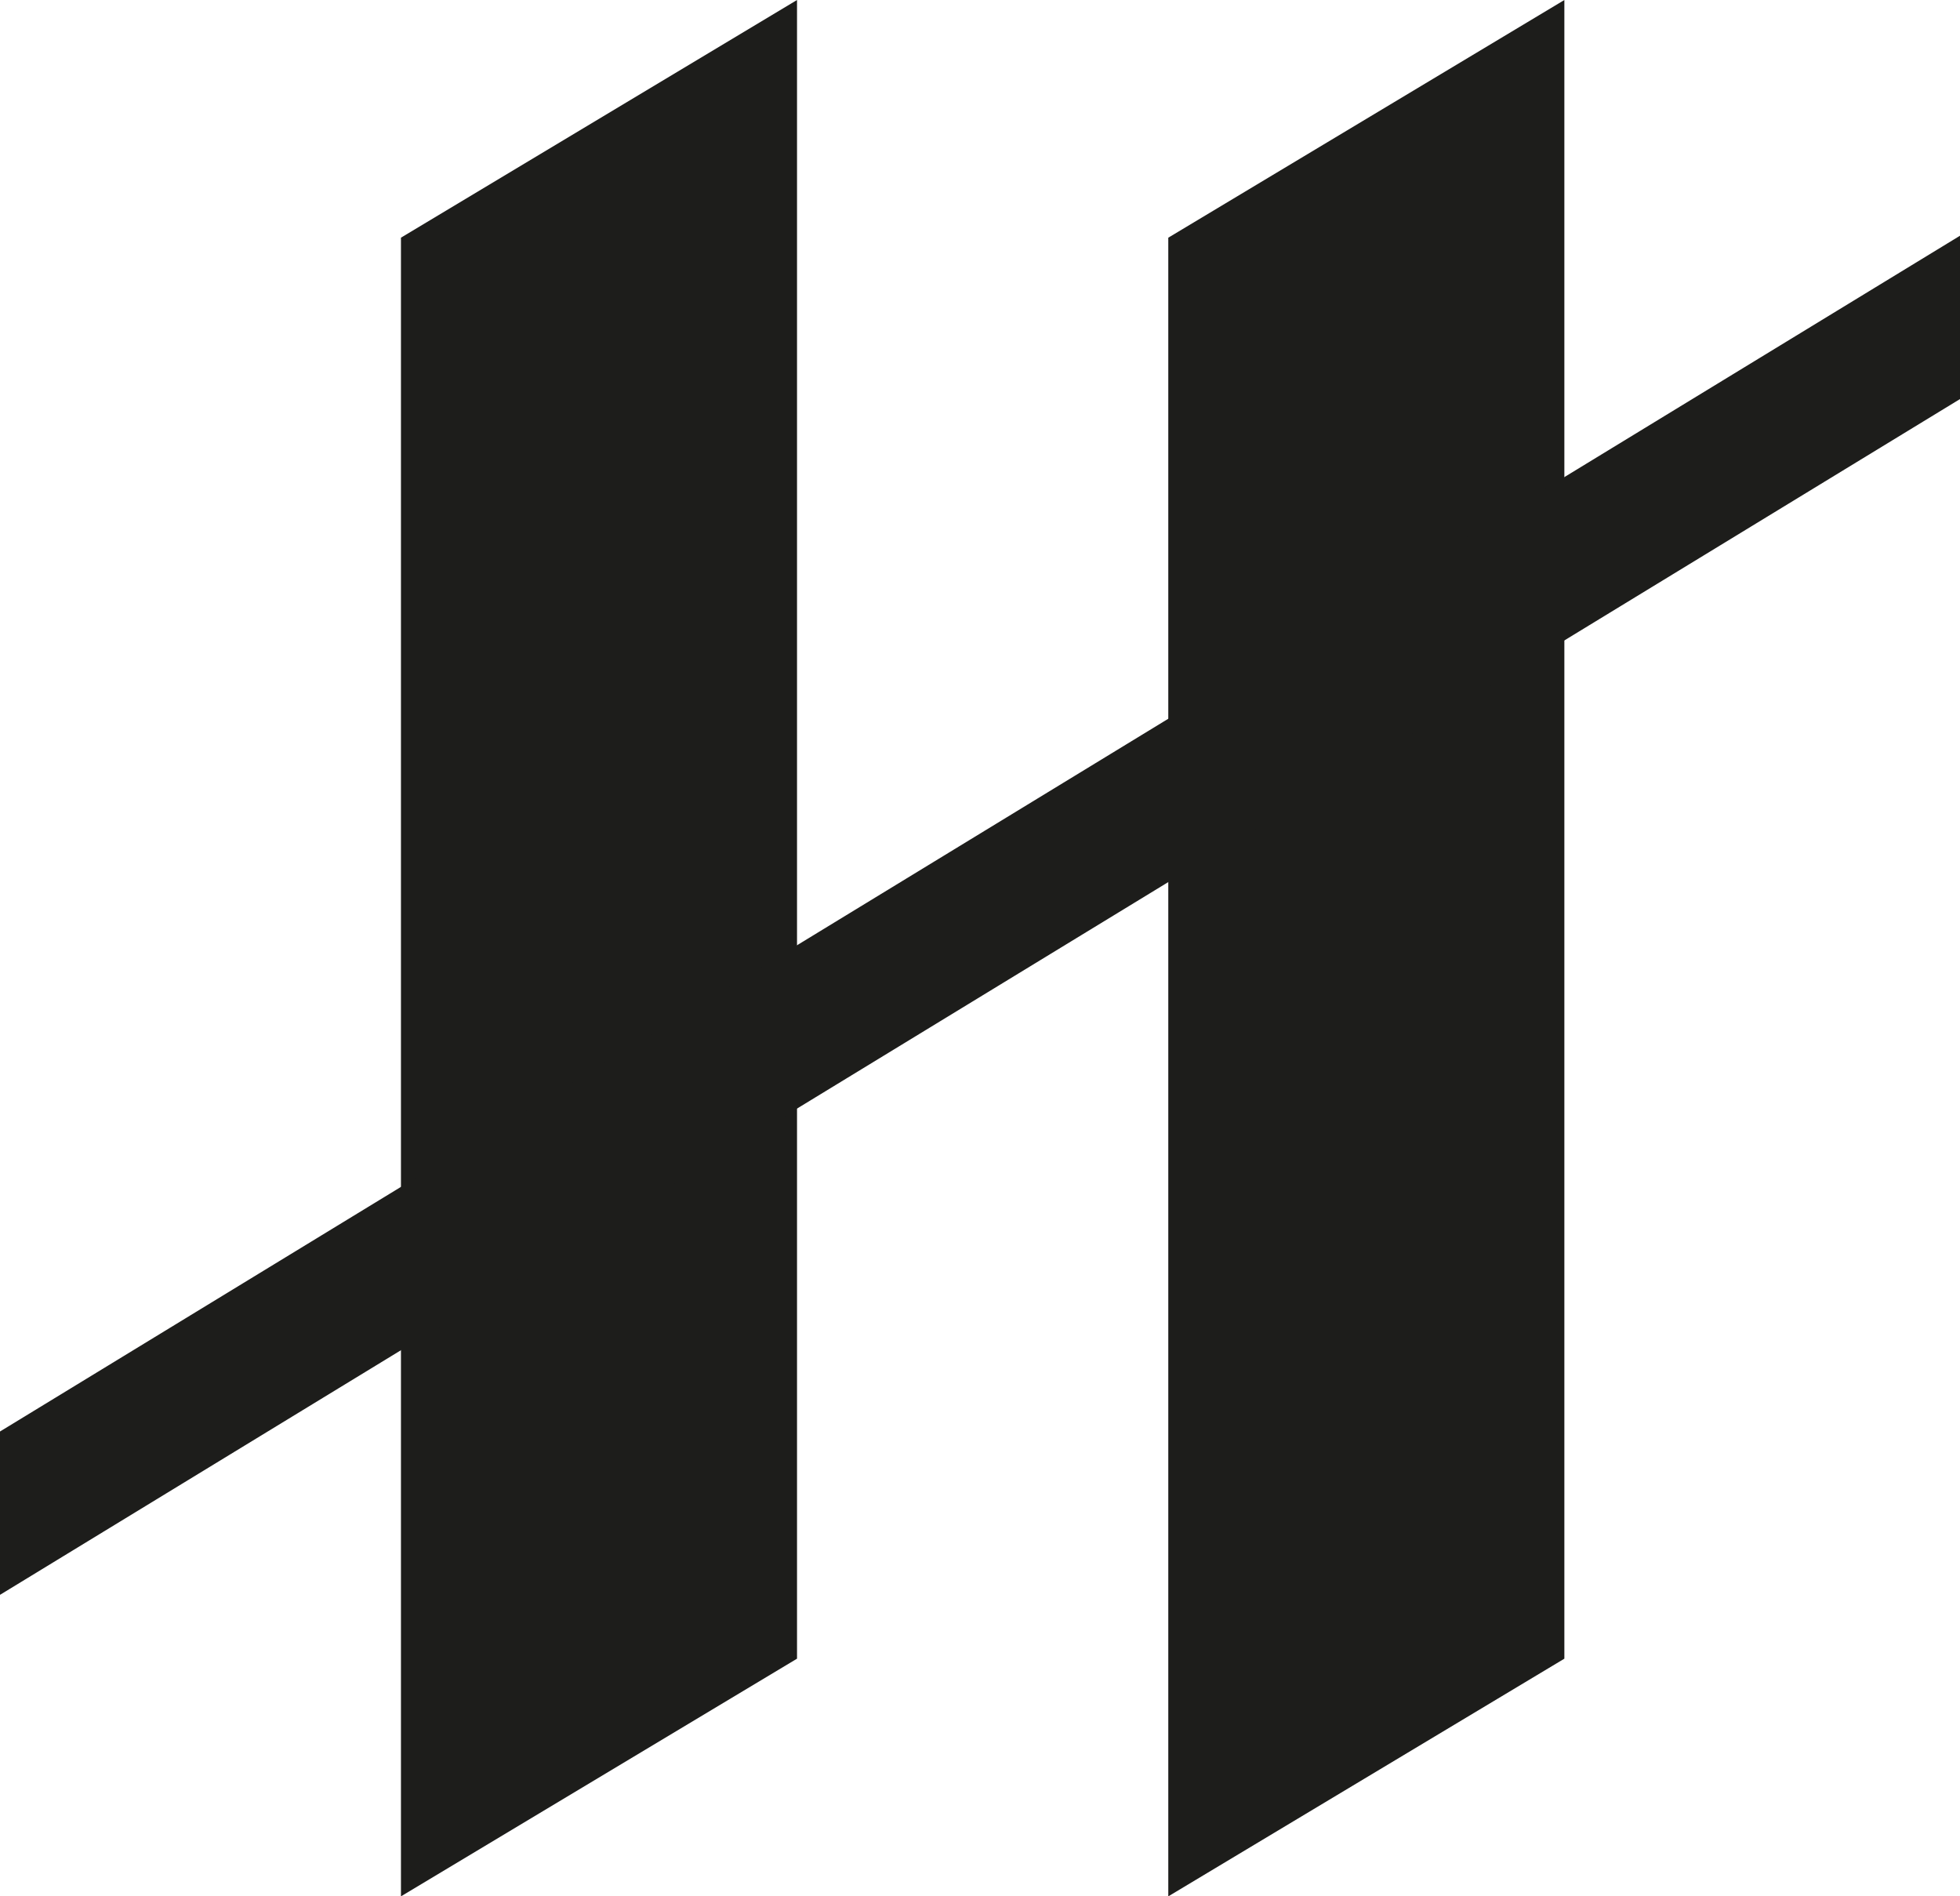
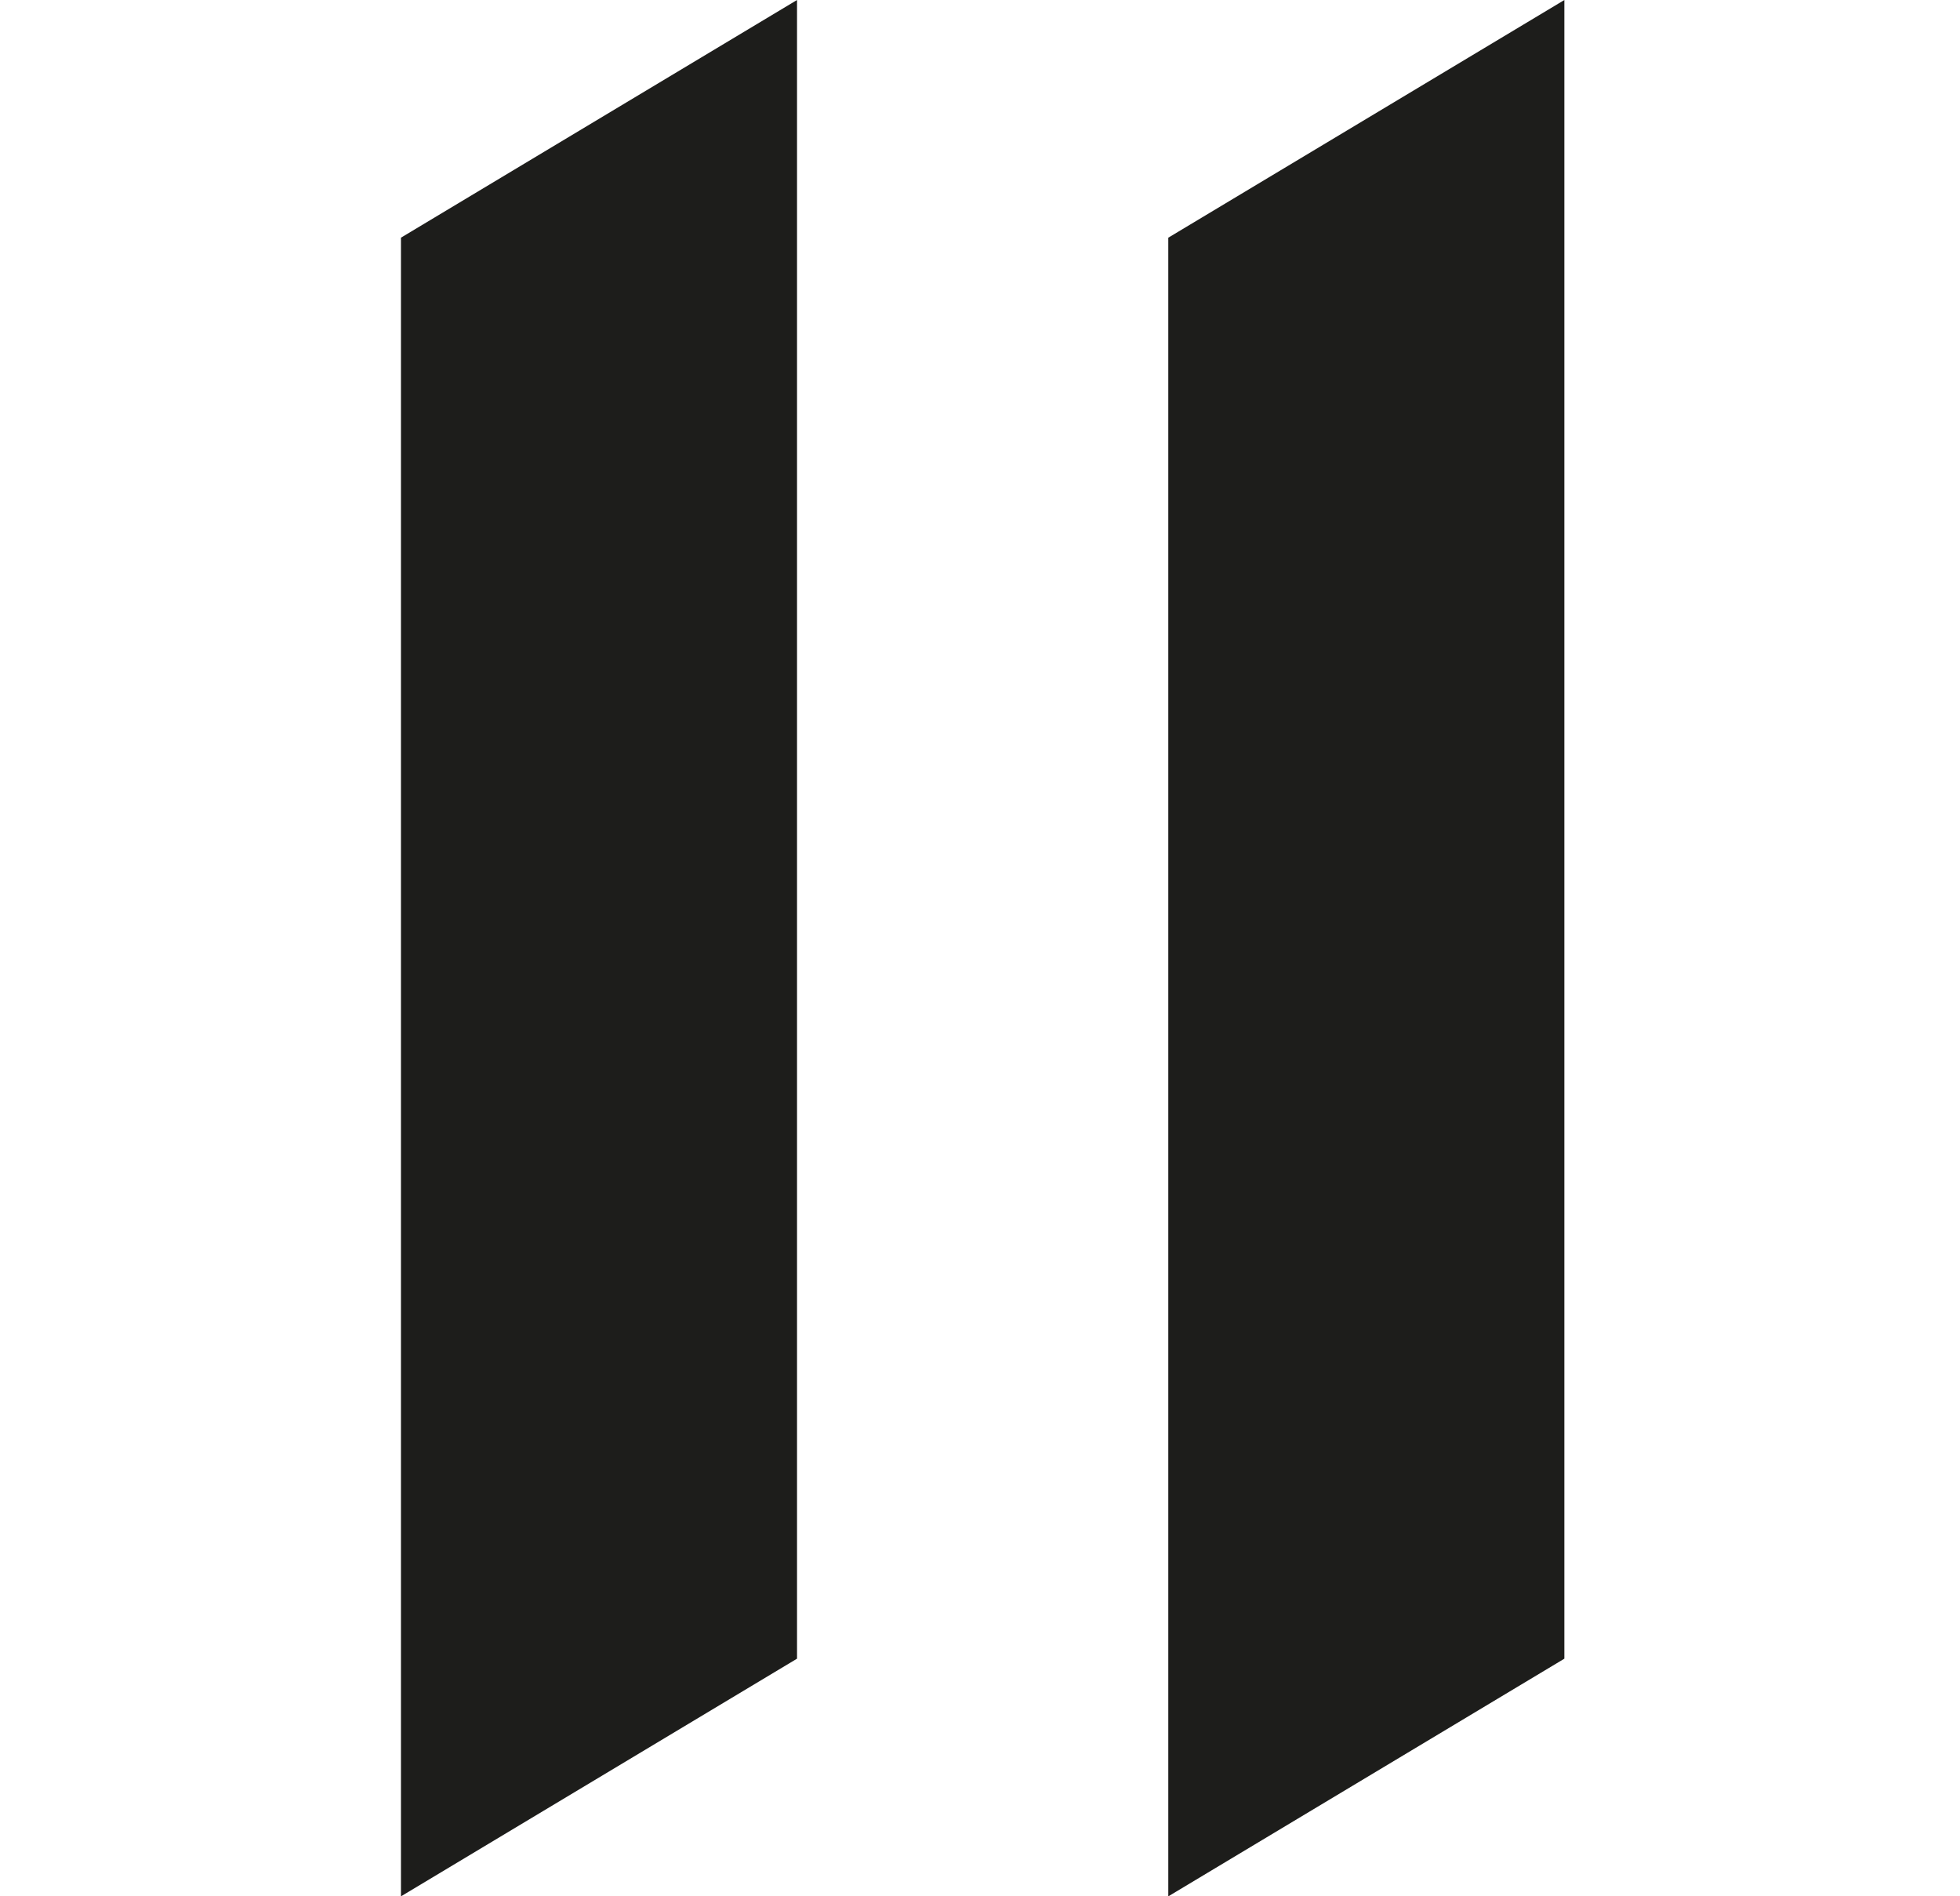
<svg xmlns="http://www.w3.org/2000/svg" id="Calque_1" data-name="Calque 1" viewBox="0 0 180.87 174.97">
  <defs>
    <style>
      .cls-1 {
        fill: #1d1d1b;
      }
    </style>
  </defs>
  <polygon class="cls-1" points="144.36 153.04 107.81 174.97 107.81 21.93 144.36 0 144.36 153.04" />
  <polygon class="cls-1" points="73.55 153.04 37 174.97 37 21.93 73.55 0 73.55 153.04" />
-   <polygon class="cls-1" points="180.87 36.82 0 147.15 0 132.08 180.87 21.75 180.87 36.82" />
</svg>